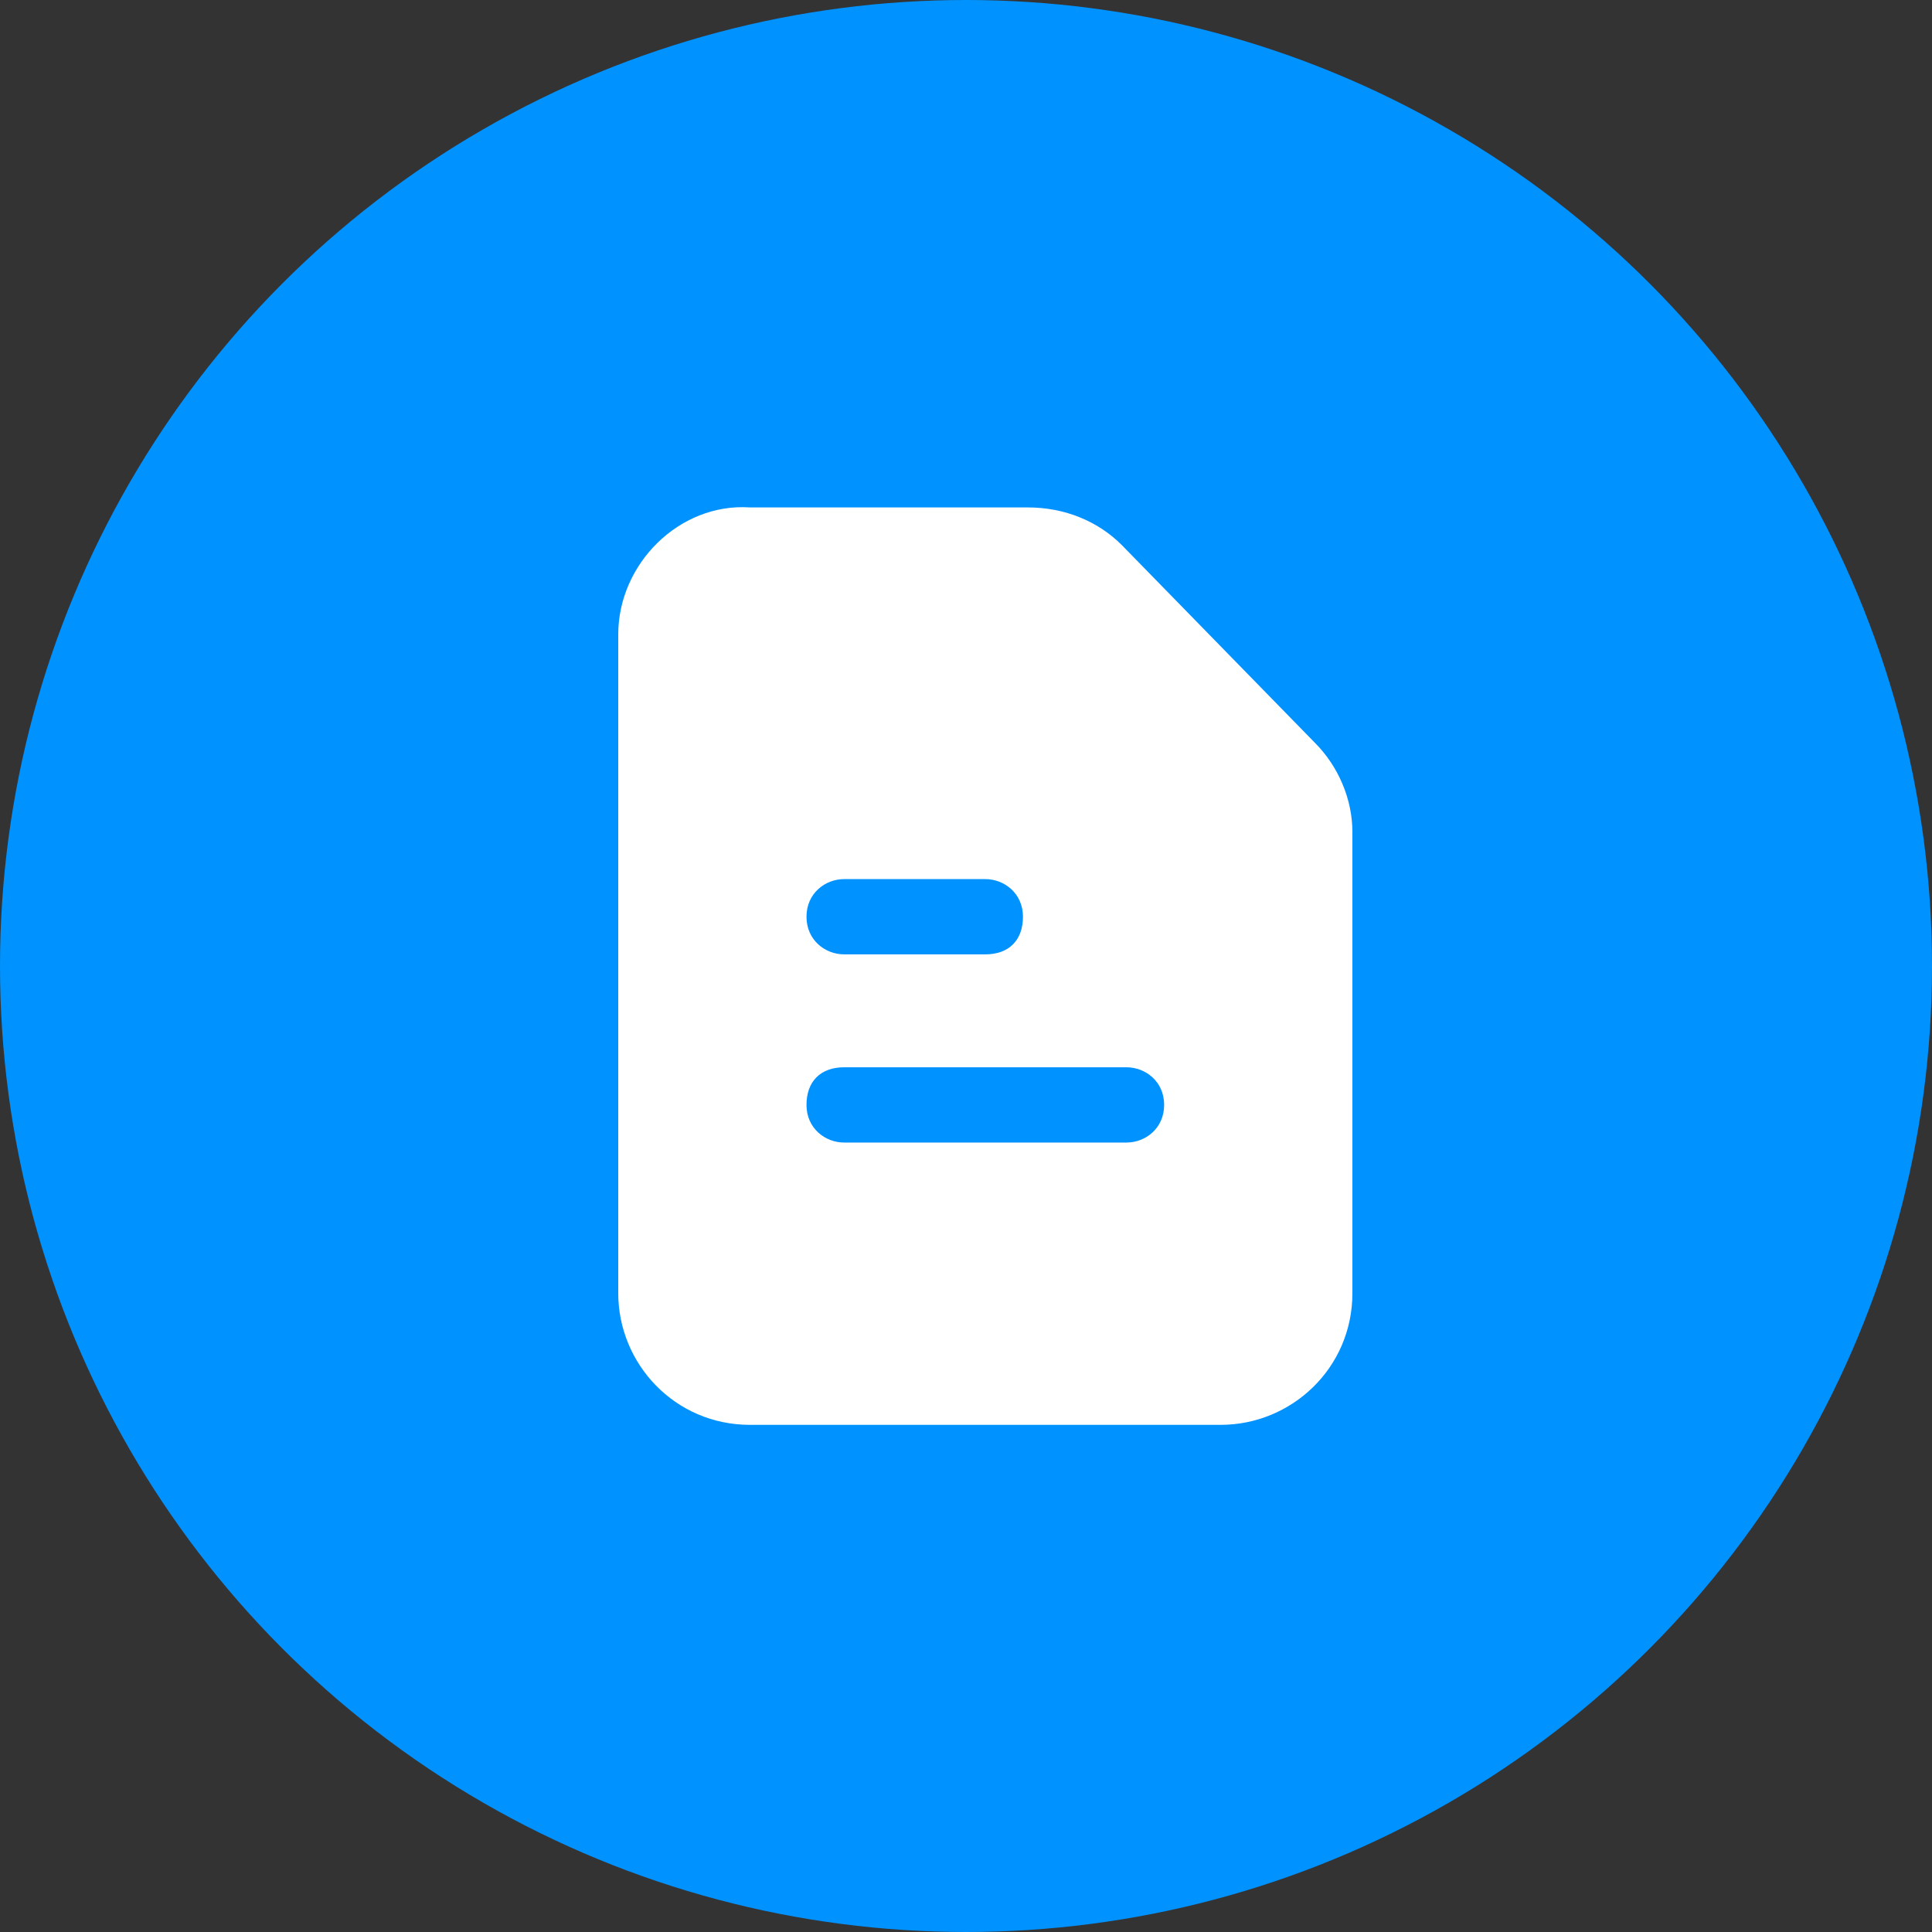
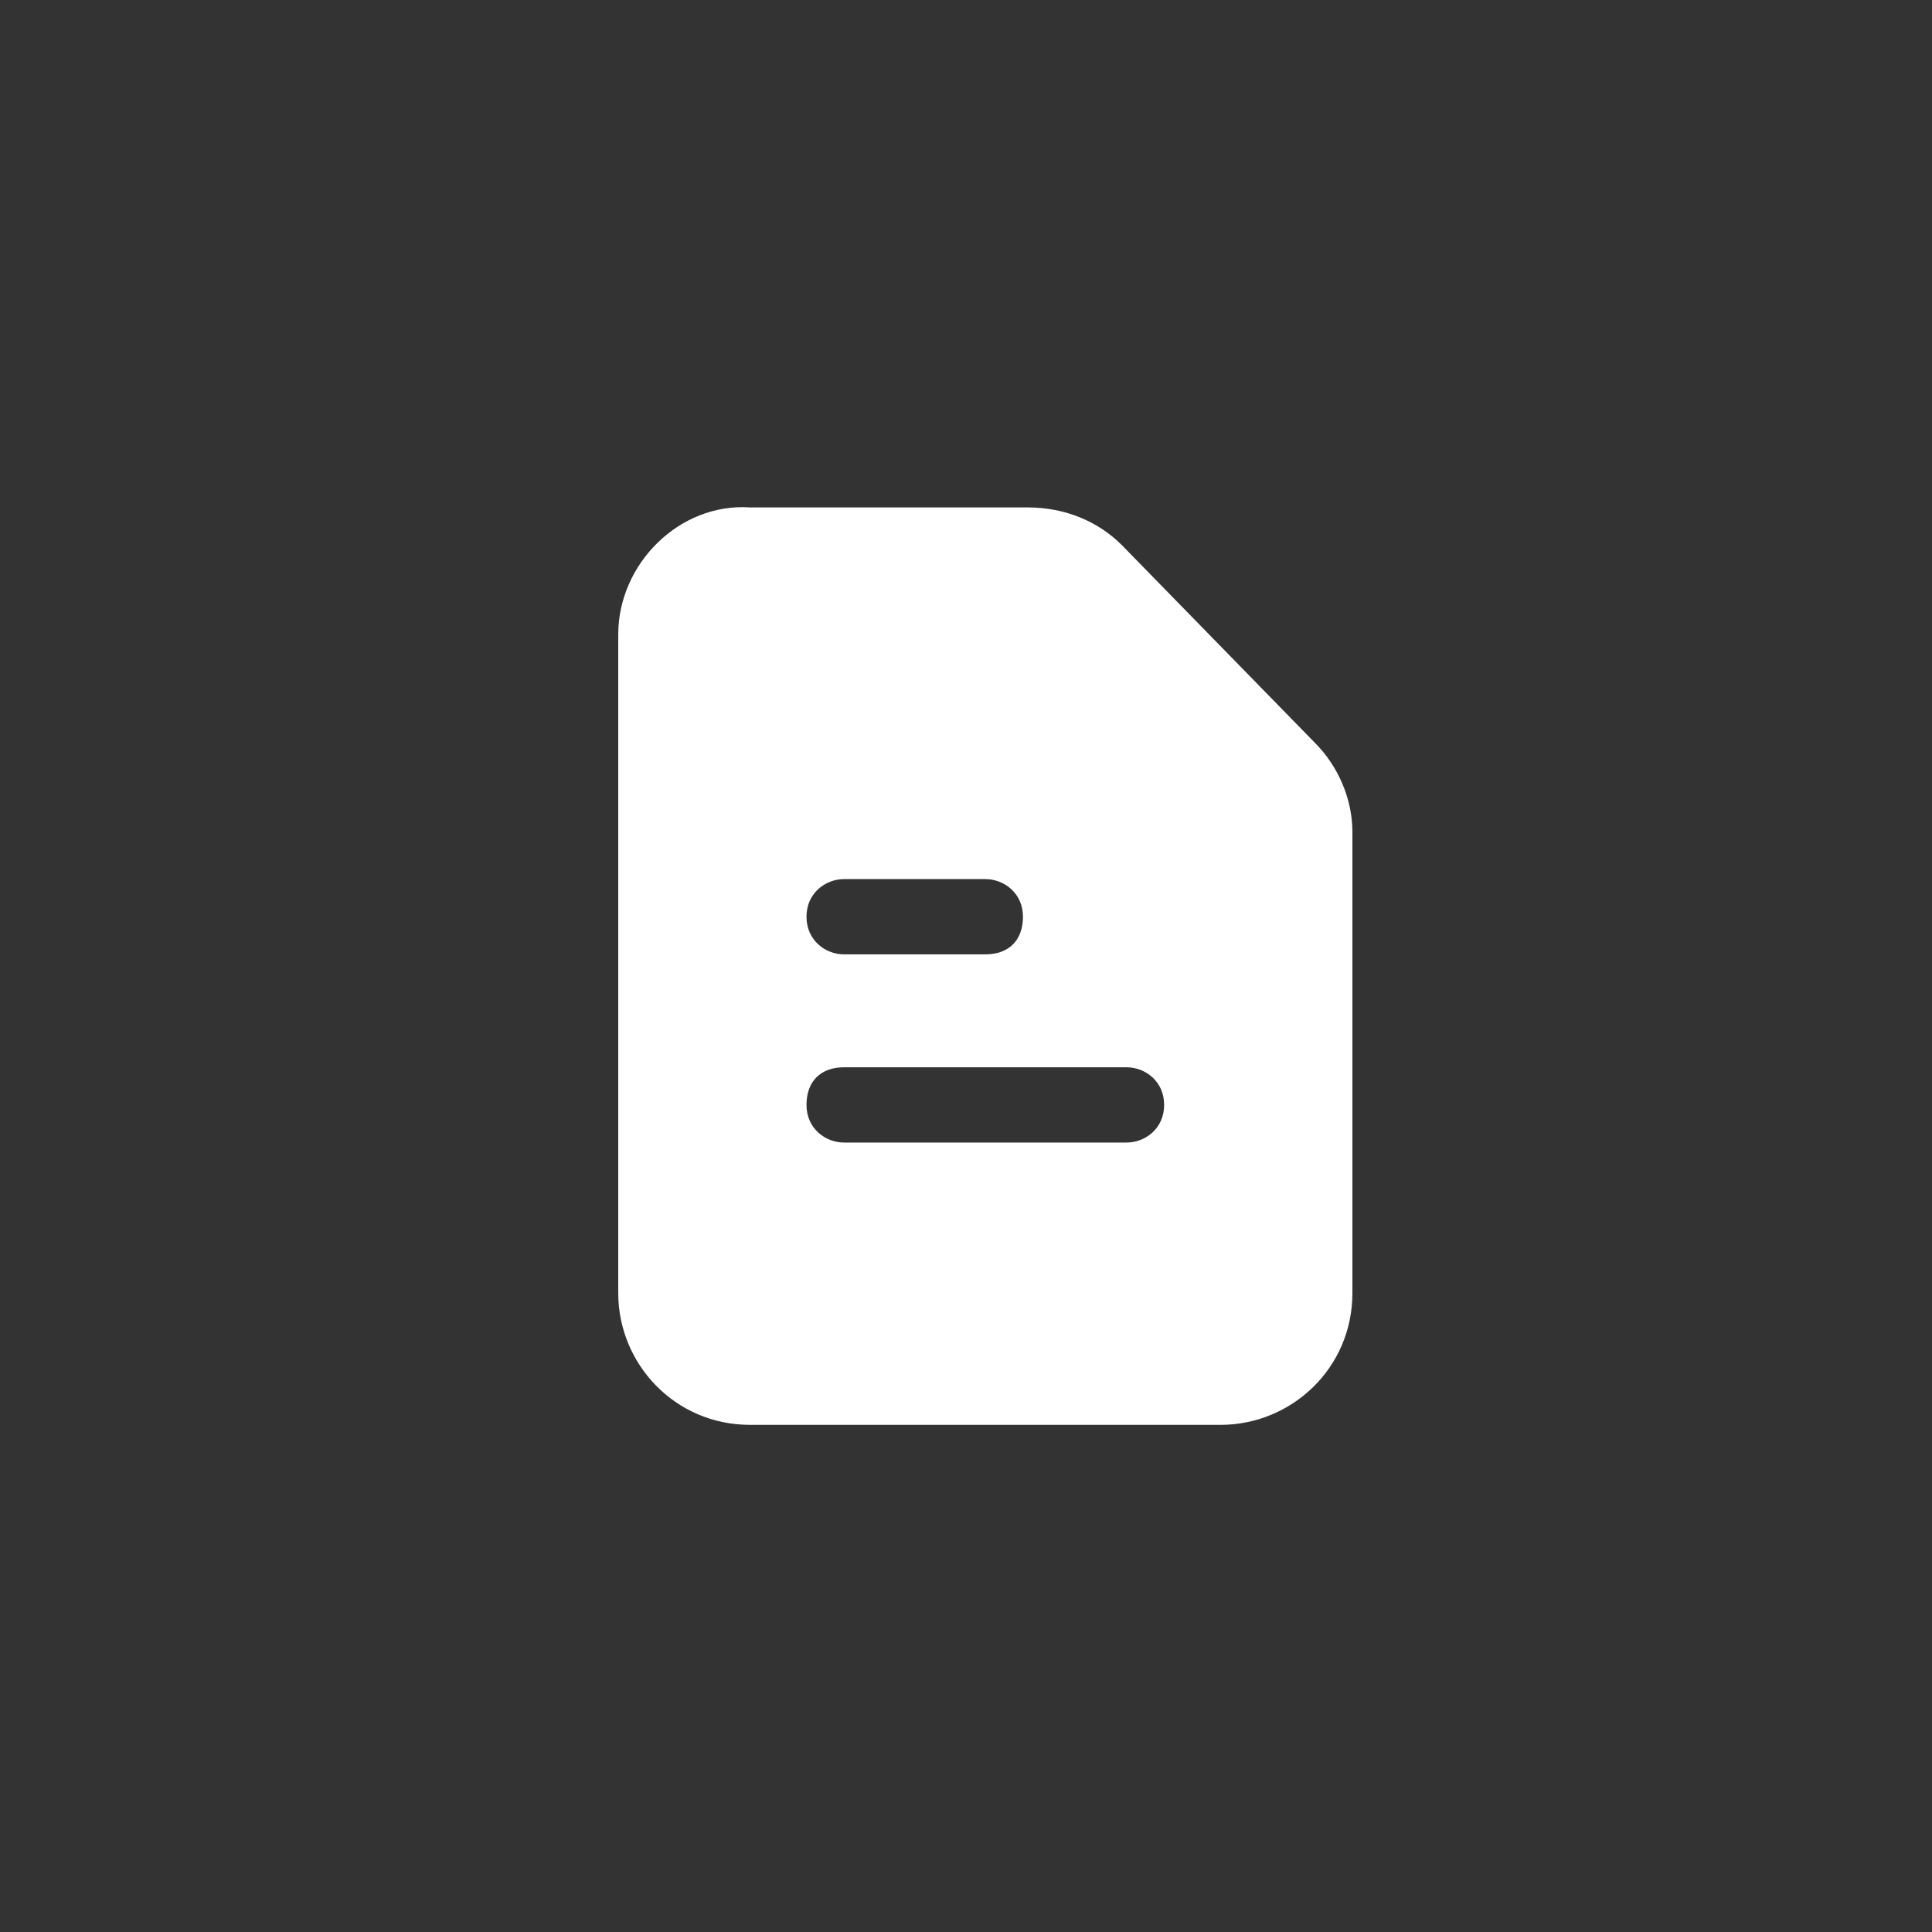
<svg xmlns="http://www.w3.org/2000/svg" width="50" height="50" viewBox="0 0 50 50" fill="none">
  <rect x="0" y="0" width="50" height="50" fill="#333333" stroke="none" />
-   <circle cx="25" cy="25" r="25" fill="#0092FF" />
-   <path d="M34.026 19.22L29.032 14.106C28.423 13.497 27.57 13.132 26.596 13.132H19.41C17.583 13.01 16 14.593 16 16.419V33.466C16 35.292 17.462 36.875 19.41 36.875H31.59C33.417 36.875 35 35.414 35 33.466V21.533C35 20.681 34.635 19.828 34.026 19.22ZM21.846 22.751H25.5C25.987 22.751 26.474 23.116 26.474 23.725C26.474 24.334 26.109 24.699 25.5 24.699H21.846C21.359 24.699 20.872 24.334 20.872 23.725C20.872 23.116 21.359 22.751 21.846 22.751ZM29.154 29.569H21.846C21.359 29.569 20.872 29.204 20.872 28.595C20.872 27.986 21.237 27.621 21.846 27.621H29.154C29.641 27.621 30.128 27.986 30.128 28.595C30.128 29.204 29.641 29.569 29.154 29.569Z" fill="white" />
+   <path d="M34.026 19.22L29.032 14.106C28.423 13.497 27.57 13.132 26.596 13.132H19.41C17.583 13.01 16 14.593 16 16.419V33.466C16 35.292 17.462 36.875 19.41 36.875H31.59C33.417 36.875 35 35.414 35 33.466V21.533C35 20.681 34.635 19.828 34.026 19.22M21.846 22.751H25.5C25.987 22.751 26.474 23.116 26.474 23.725C26.474 24.334 26.109 24.699 25.5 24.699H21.846C21.359 24.699 20.872 24.334 20.872 23.725C20.872 23.116 21.359 22.751 21.846 22.751ZM29.154 29.569H21.846C21.359 29.569 20.872 29.204 20.872 28.595C20.872 27.986 21.237 27.621 21.846 27.621H29.154C29.641 27.621 30.128 27.986 30.128 28.595C30.128 29.204 29.641 29.569 29.154 29.569Z" fill="white" />
</svg>